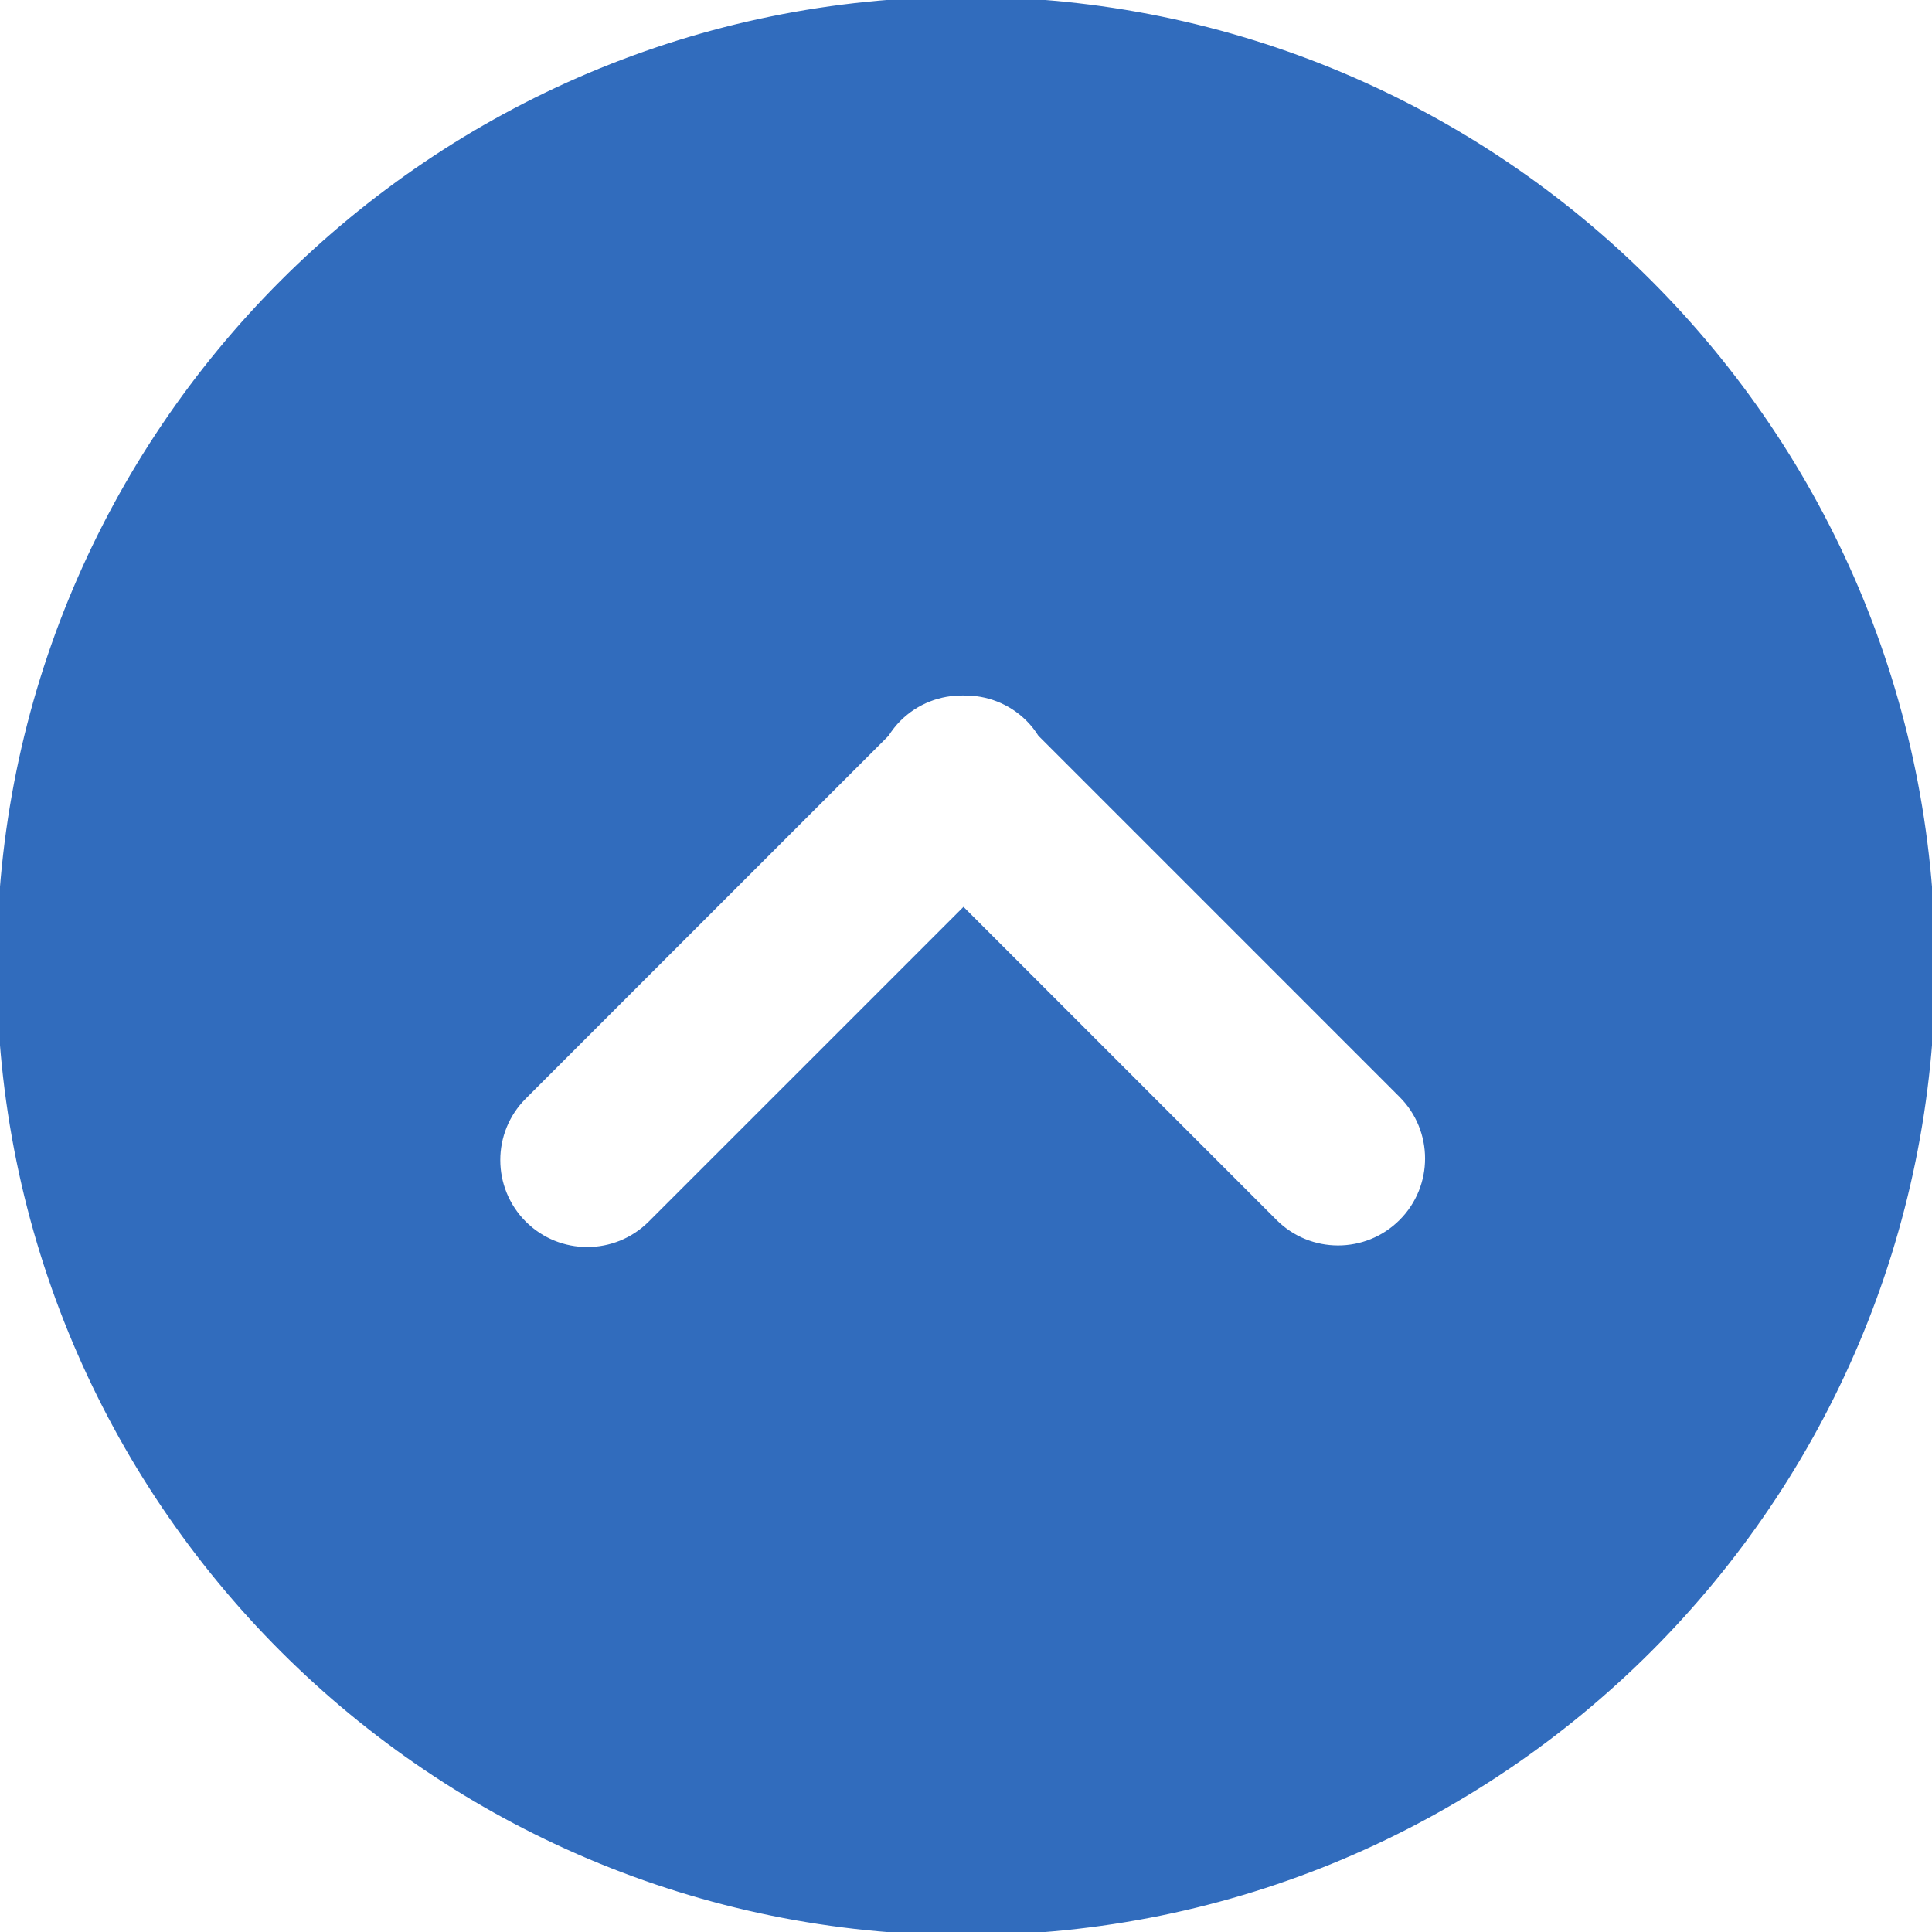
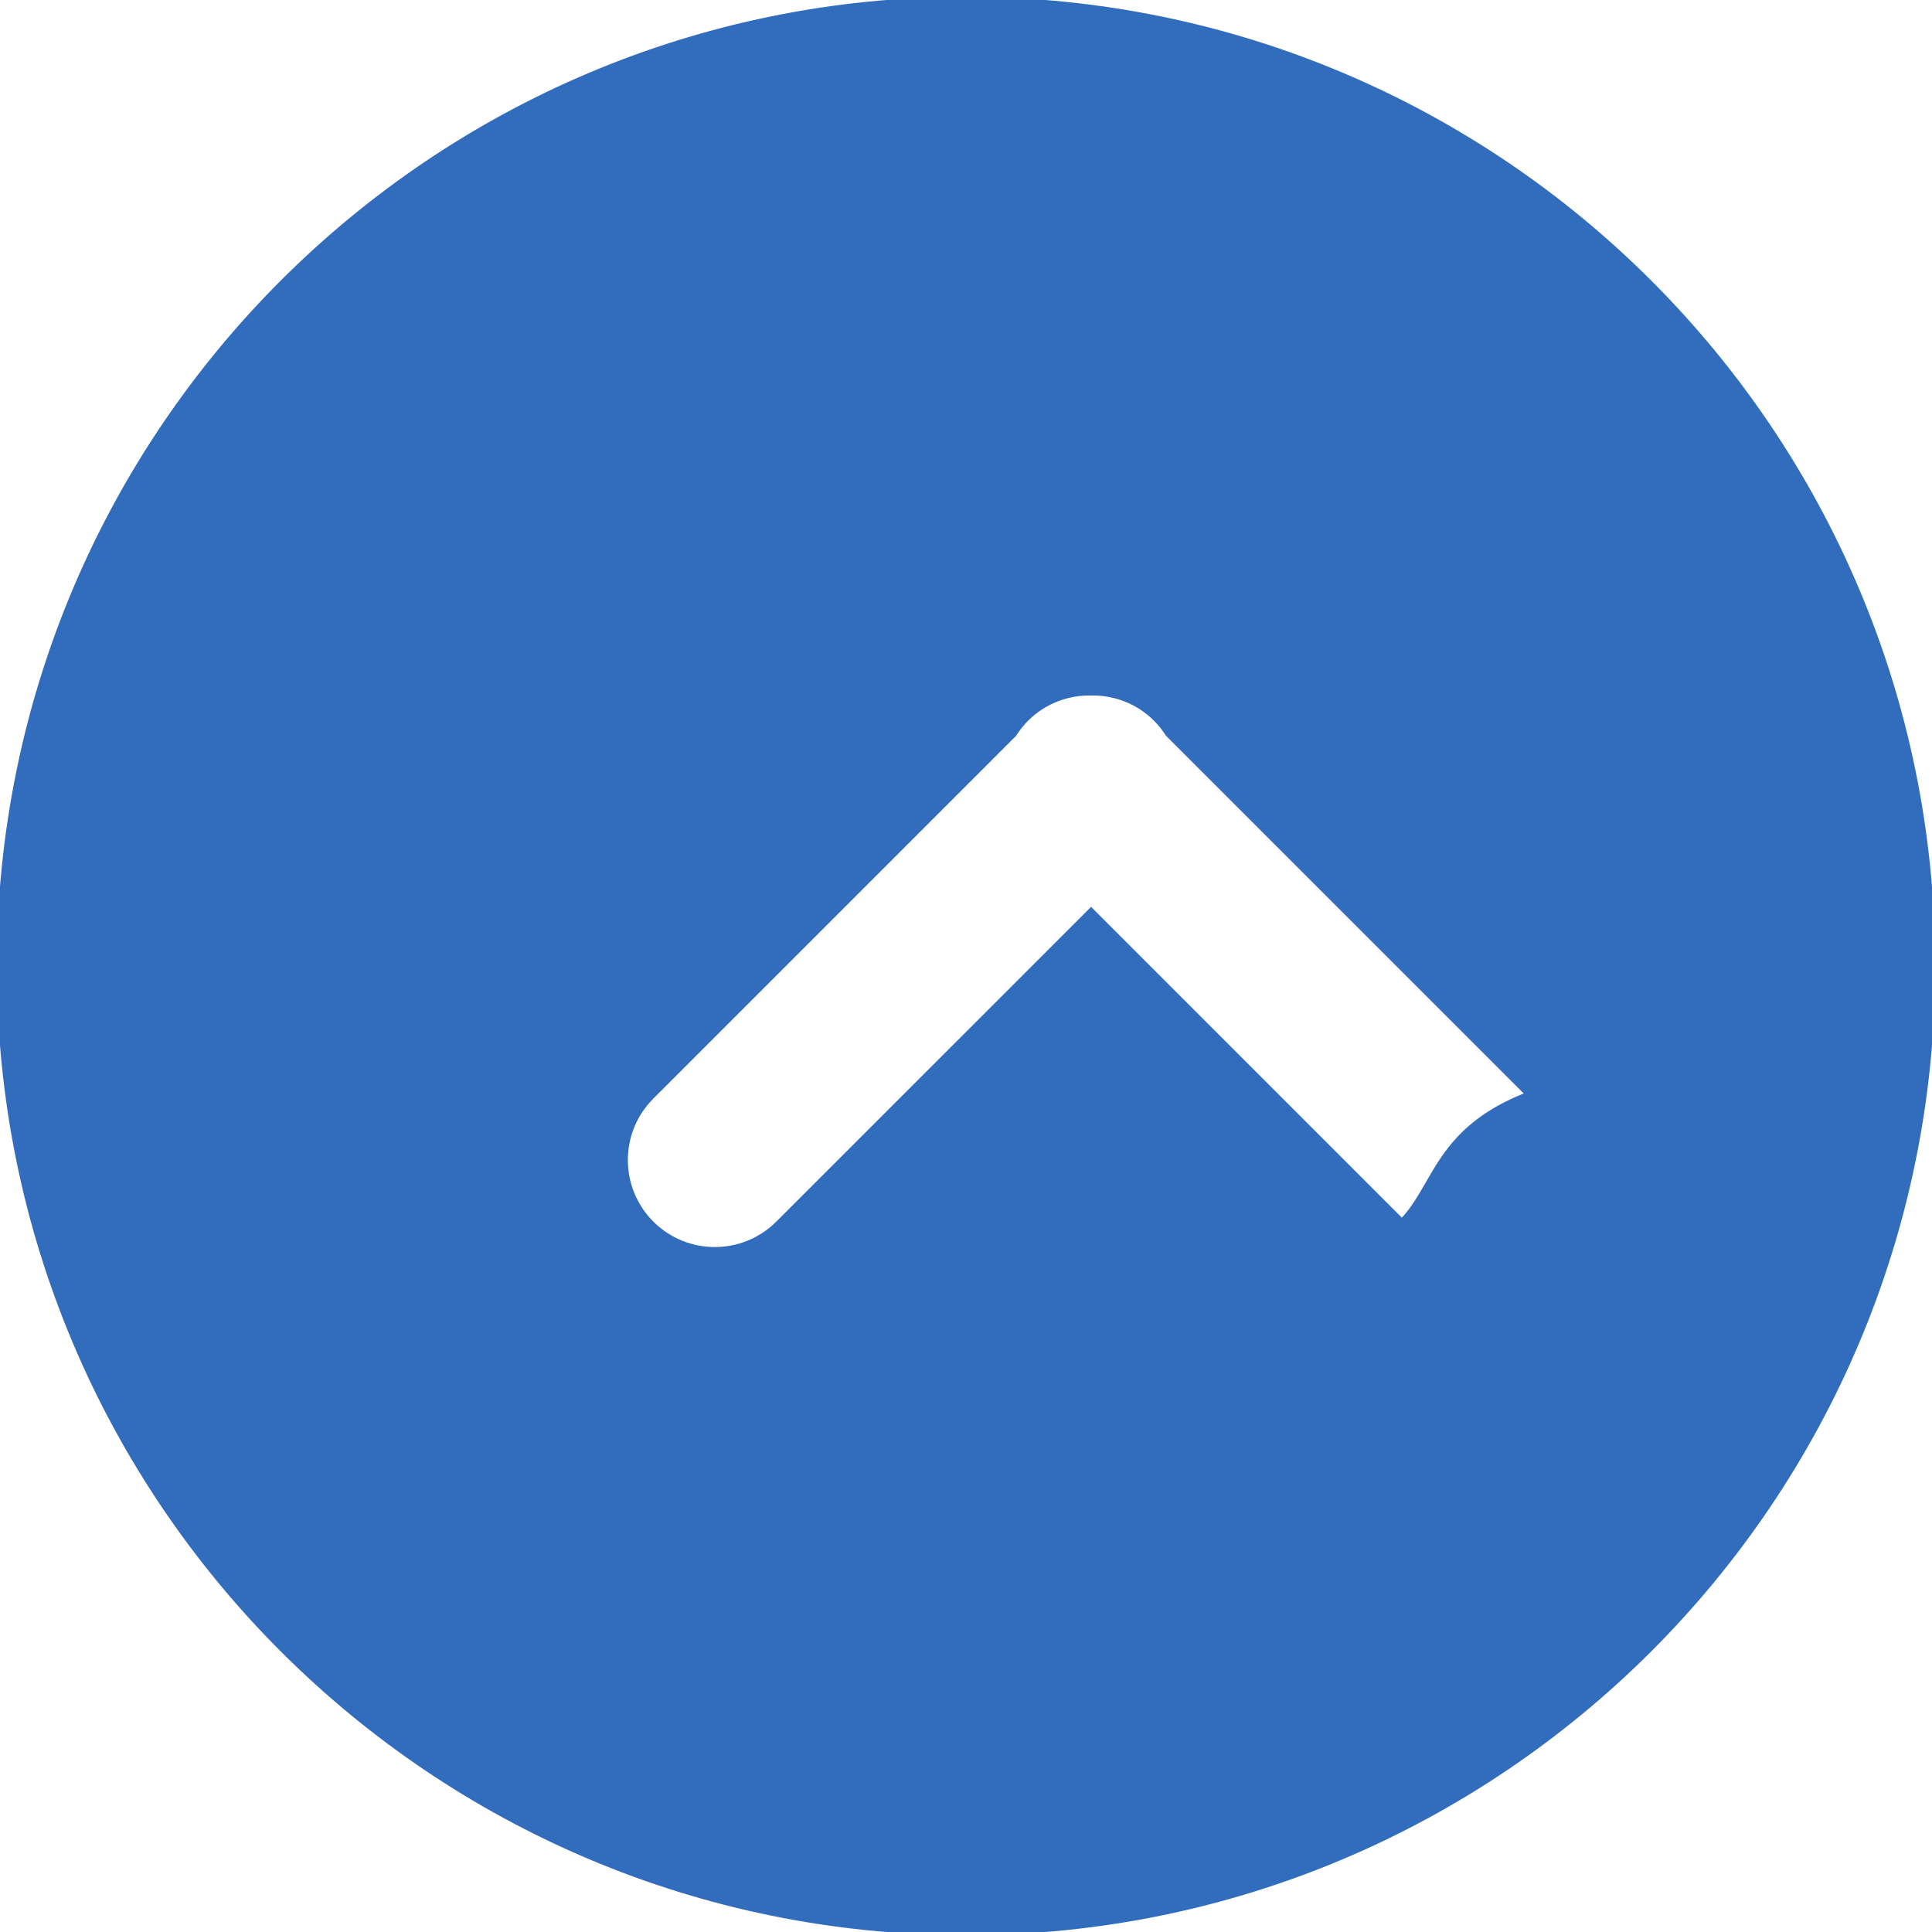
<svg xmlns="http://www.w3.org/2000/svg" fill="#316CBD" height="64px" width="64px" version="1.1" id="Layer_1" viewBox="0 0 300.003 300.003" xml:space="preserve" stroke="#316CBD">
  <g id="SVGRepo_bgCarrier" stroke-width="0" />
  <g id="SVGRepo_tracerCarrier" stroke-linecap="round" stroke-linejoin="round" />
  <g id="SVGRepo_iconCarrier">
    <g>
      <g>
-         <path d="M150,0C67.159,0,0.001,67.159,0.001,150c0,82.838,67.157,150.003,149.997,150.003S300.002,232.838,300.002,150 C300.002,67.159,232.842,0,150,0z M217.685,189.794c-5.47,5.467-14.338,5.47-19.81,0l-48.26-48.27l-48.522,48.516 c-5.467,5.467-14.338,5.47-19.81,0c-2.731-2.739-4.098-6.321-4.098-9.905s1.367-7.166,4.103-9.897l56.292-56.297 c0.539-0.838,1.157-1.637,1.888-2.368c2.796-2.796,6.476-4.142,10.146-4.077c3.662-0.062,7.348,1.281,10.141,4.08 c0.734,0.729,1.349,1.528,1.886,2.365l56.043,56.043C223.152,175.454,223.156,184.322,217.685,189.794z" />
+         <path d="M150,0C67.159,0,0.001,67.159,0.001,150c0,82.838,67.157,150.003,149.997,150.003S300.002,232.838,300.002,150 C300.002,67.159,232.842,0,150,0z M217.685,189.794l-48.26-48.27l-48.522,48.516 c-5.467,5.467-14.338,5.47-19.81,0c-2.731-2.739-4.098-6.321-4.098-9.905s1.367-7.166,4.103-9.897l56.292-56.297 c0.539-0.838,1.157-1.637,1.888-2.368c2.796-2.796,6.476-4.142,10.146-4.077c3.662-0.062,7.348,1.281,10.141,4.08 c0.734,0.729,1.349,1.528,1.886,2.365l56.043,56.043C223.152,175.454,223.156,184.322,217.685,189.794z" />
      </g>
    </g>
  </g>
</svg>